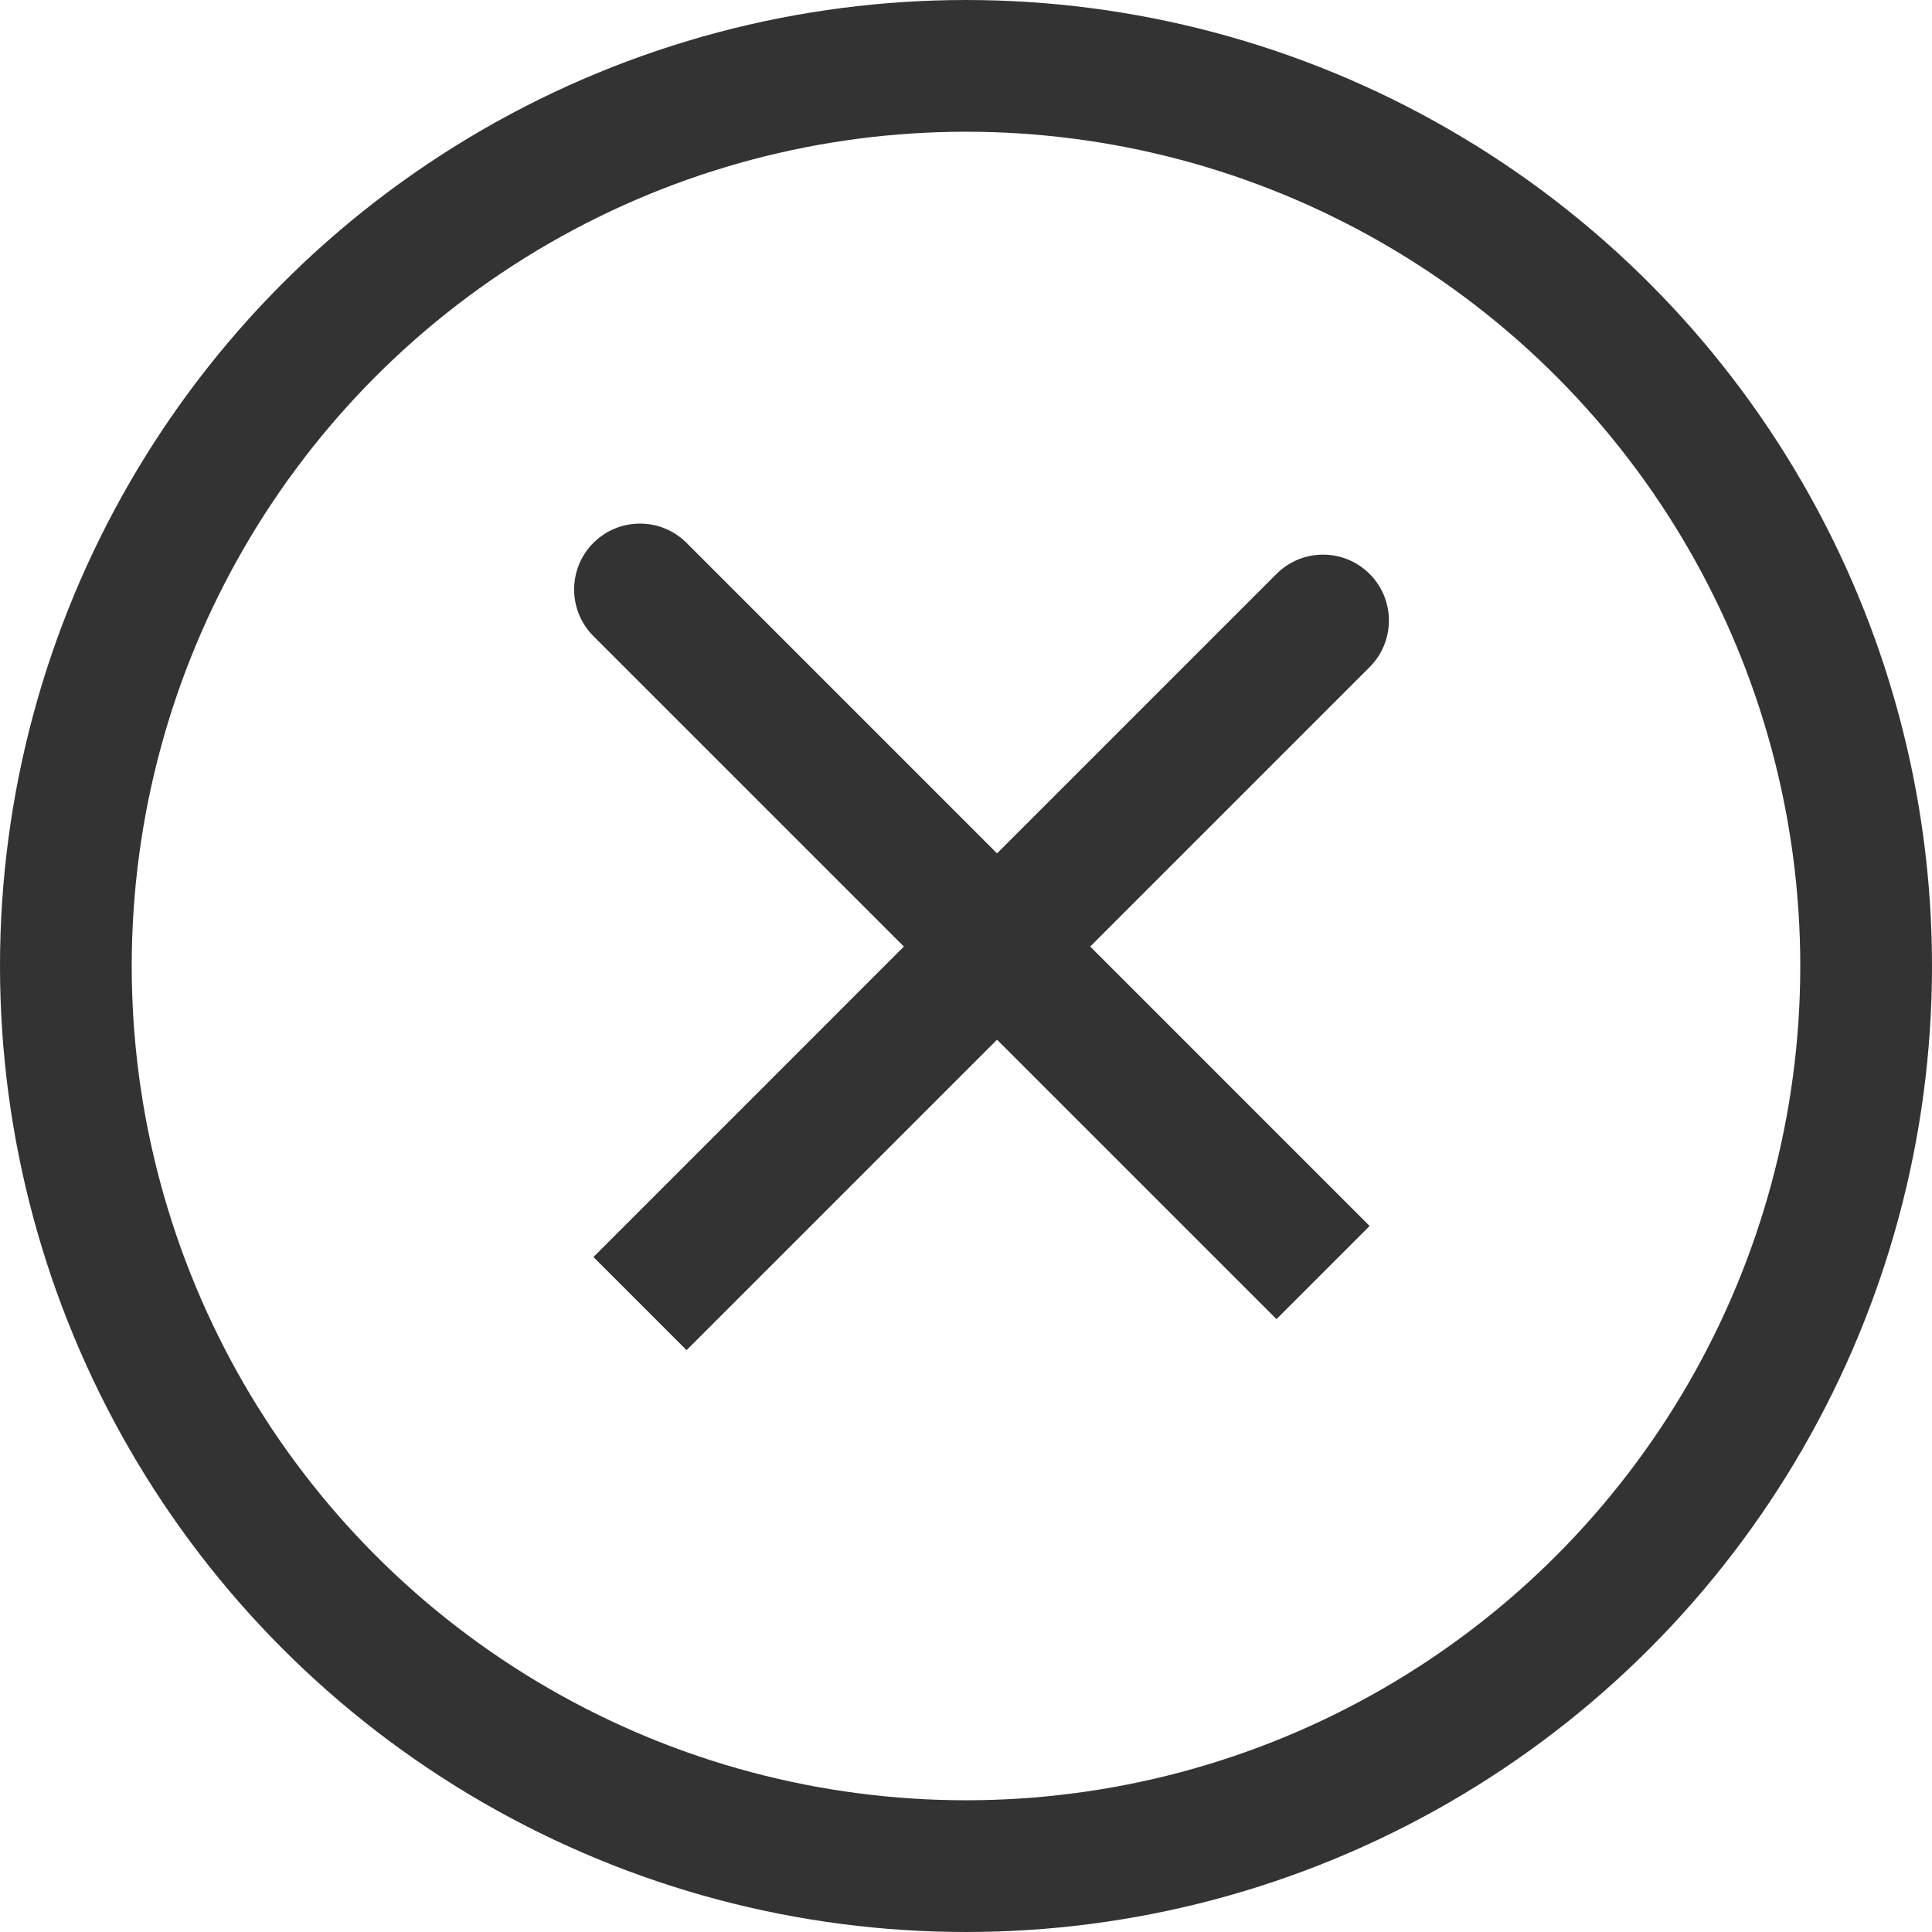
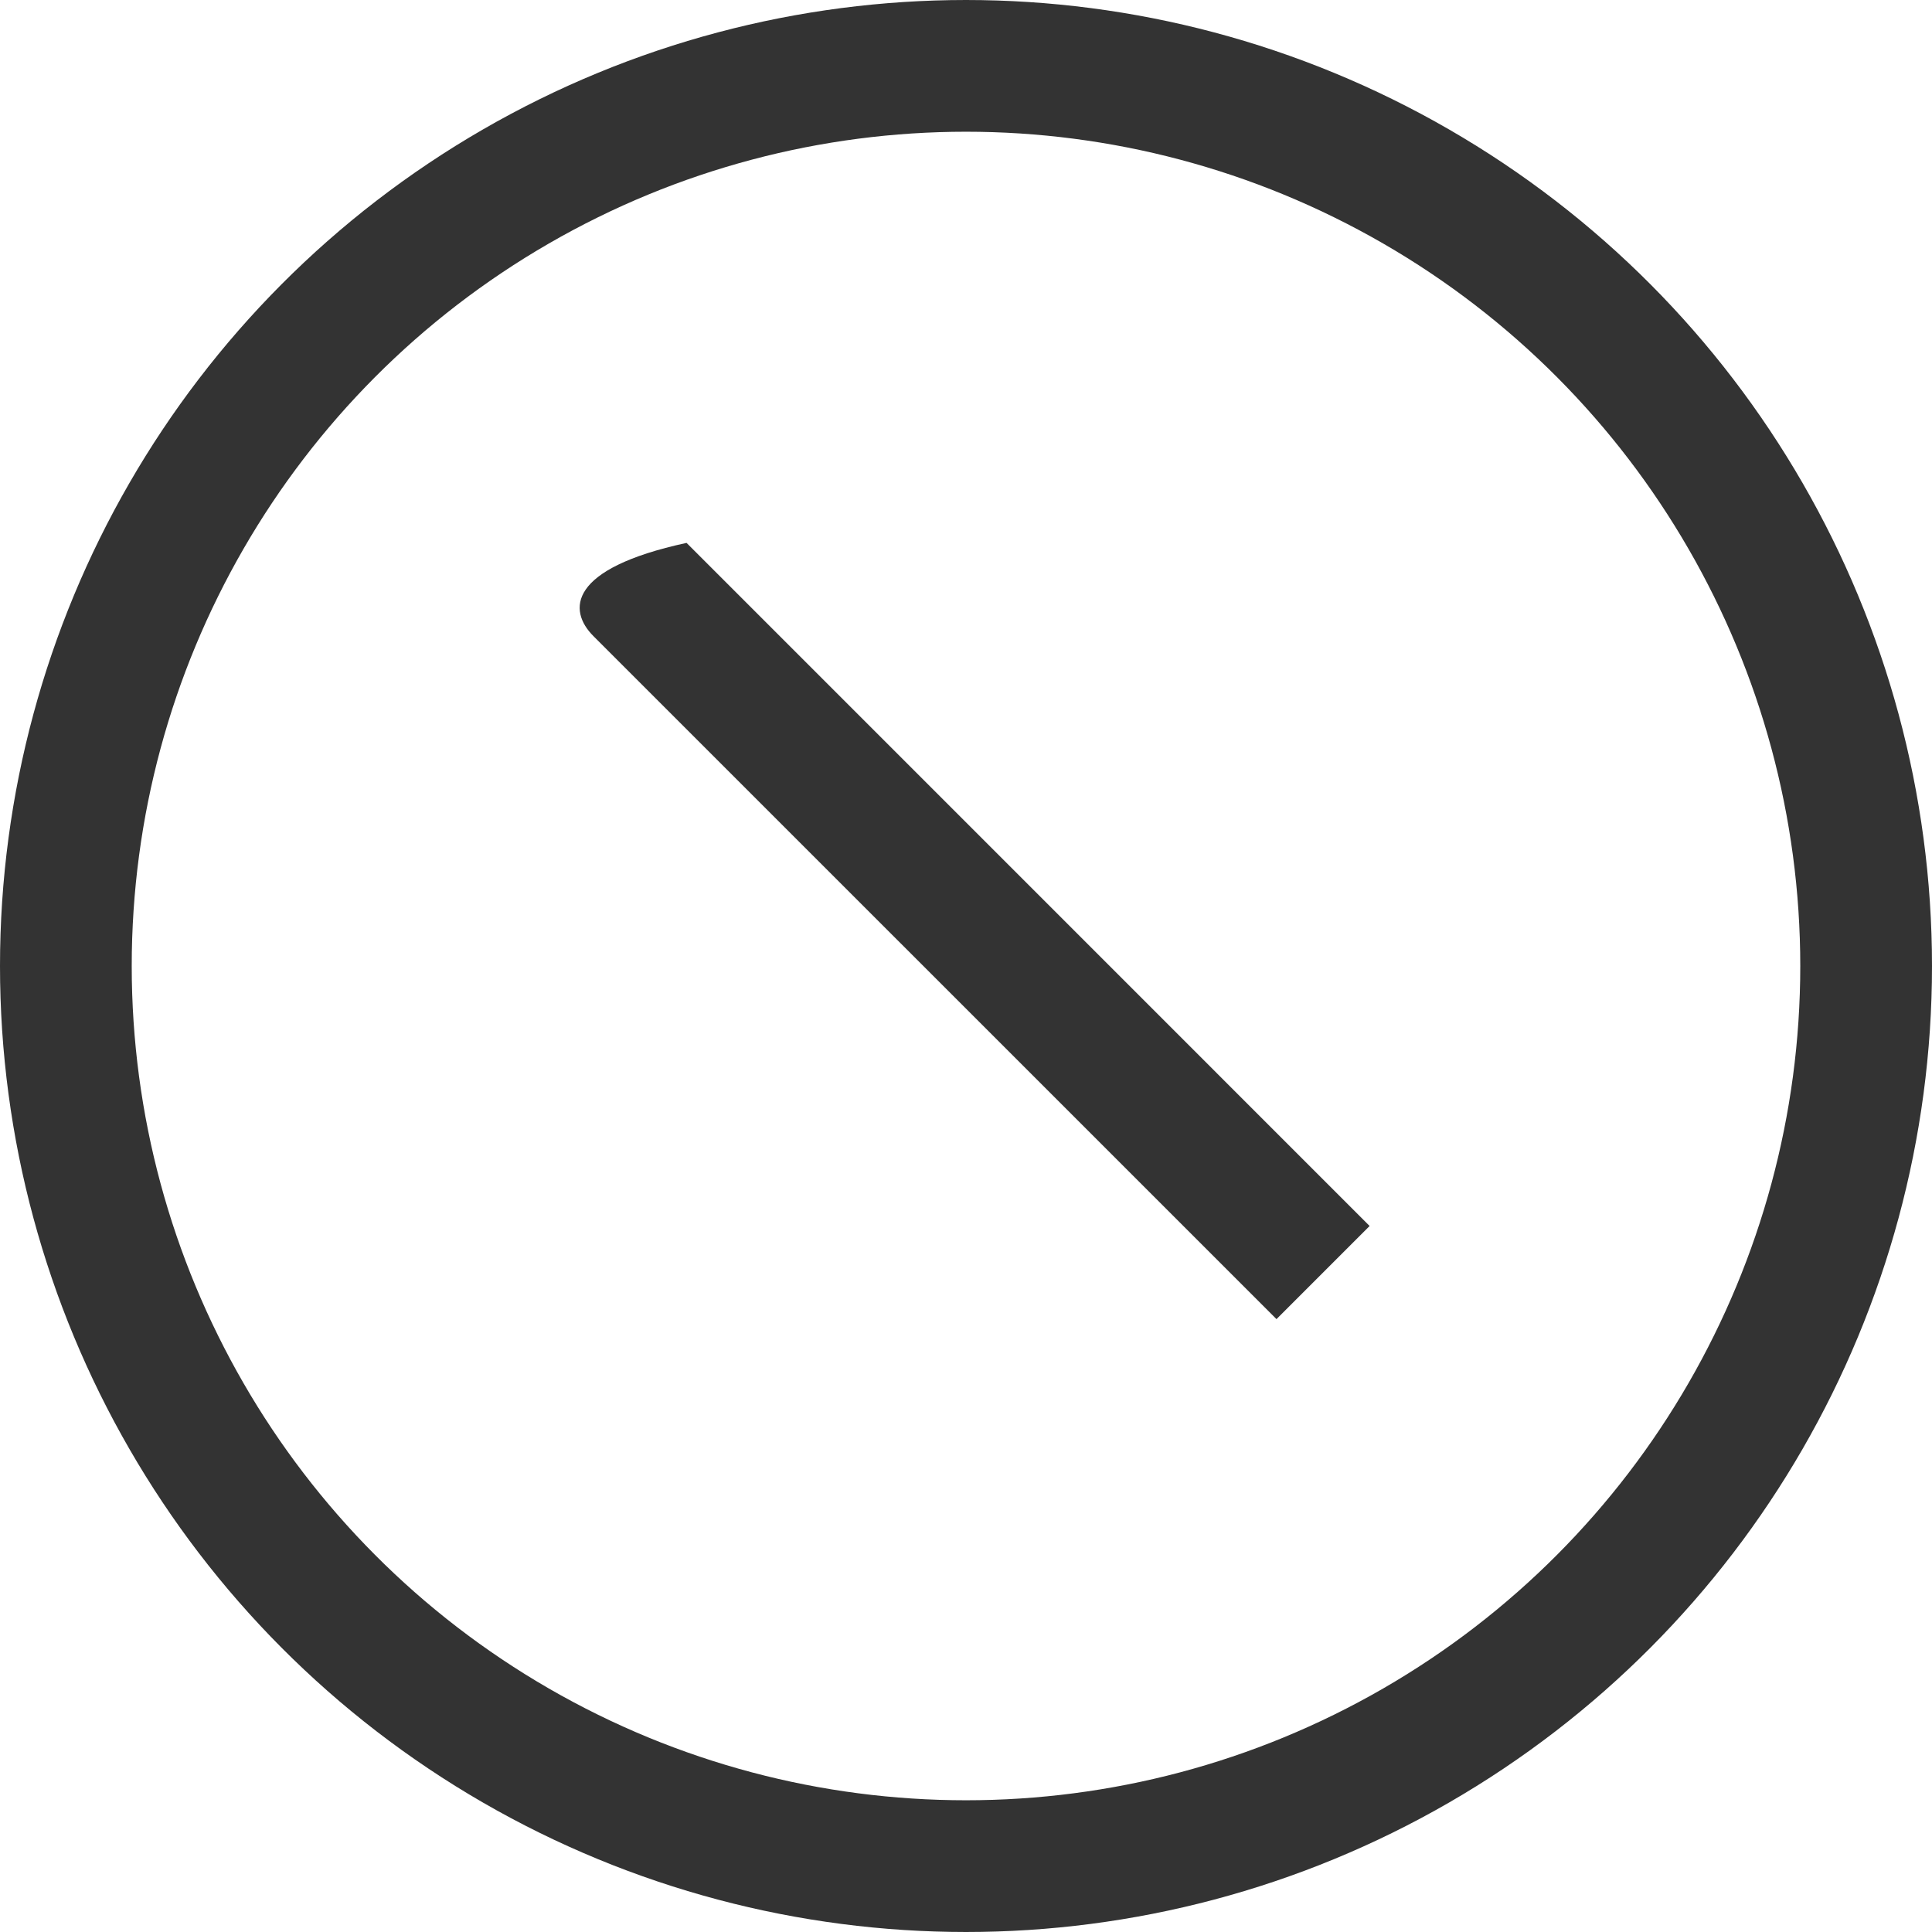
<svg xmlns="http://www.w3.org/2000/svg" width="44" height="44" viewBox="0 0 44 44" fill="none">
  <circle cx="22" cy="22" r="20.5" stroke="#333333" stroke-width="3" />
-   <path d="M15.636 12.364C15.05 11.778 14.1 11.778 13.514 12.364C12.929 12.95 12.929 13.9 13.514 14.486L15.636 12.364ZM13.514 14.486L29.071 30.042L31.192 27.921L15.636 12.364L13.514 14.486Z" fill="#333333" />
-   <path d="M31.192 15.193C31.778 14.607 31.778 13.657 31.192 13.071C30.607 12.485 29.657 12.485 29.071 13.071L31.192 15.193ZM29.071 13.071L13.515 28.628L15.636 30.749L31.192 15.193L29.071 13.071Z" fill="#333333" />
+   <path d="M15.636 12.364C12.929 12.95 12.929 13.9 13.514 14.486L15.636 12.364ZM13.514 14.486L29.071 30.042L31.192 27.921L15.636 12.364L13.514 14.486Z" fill="#333333" />
</svg>